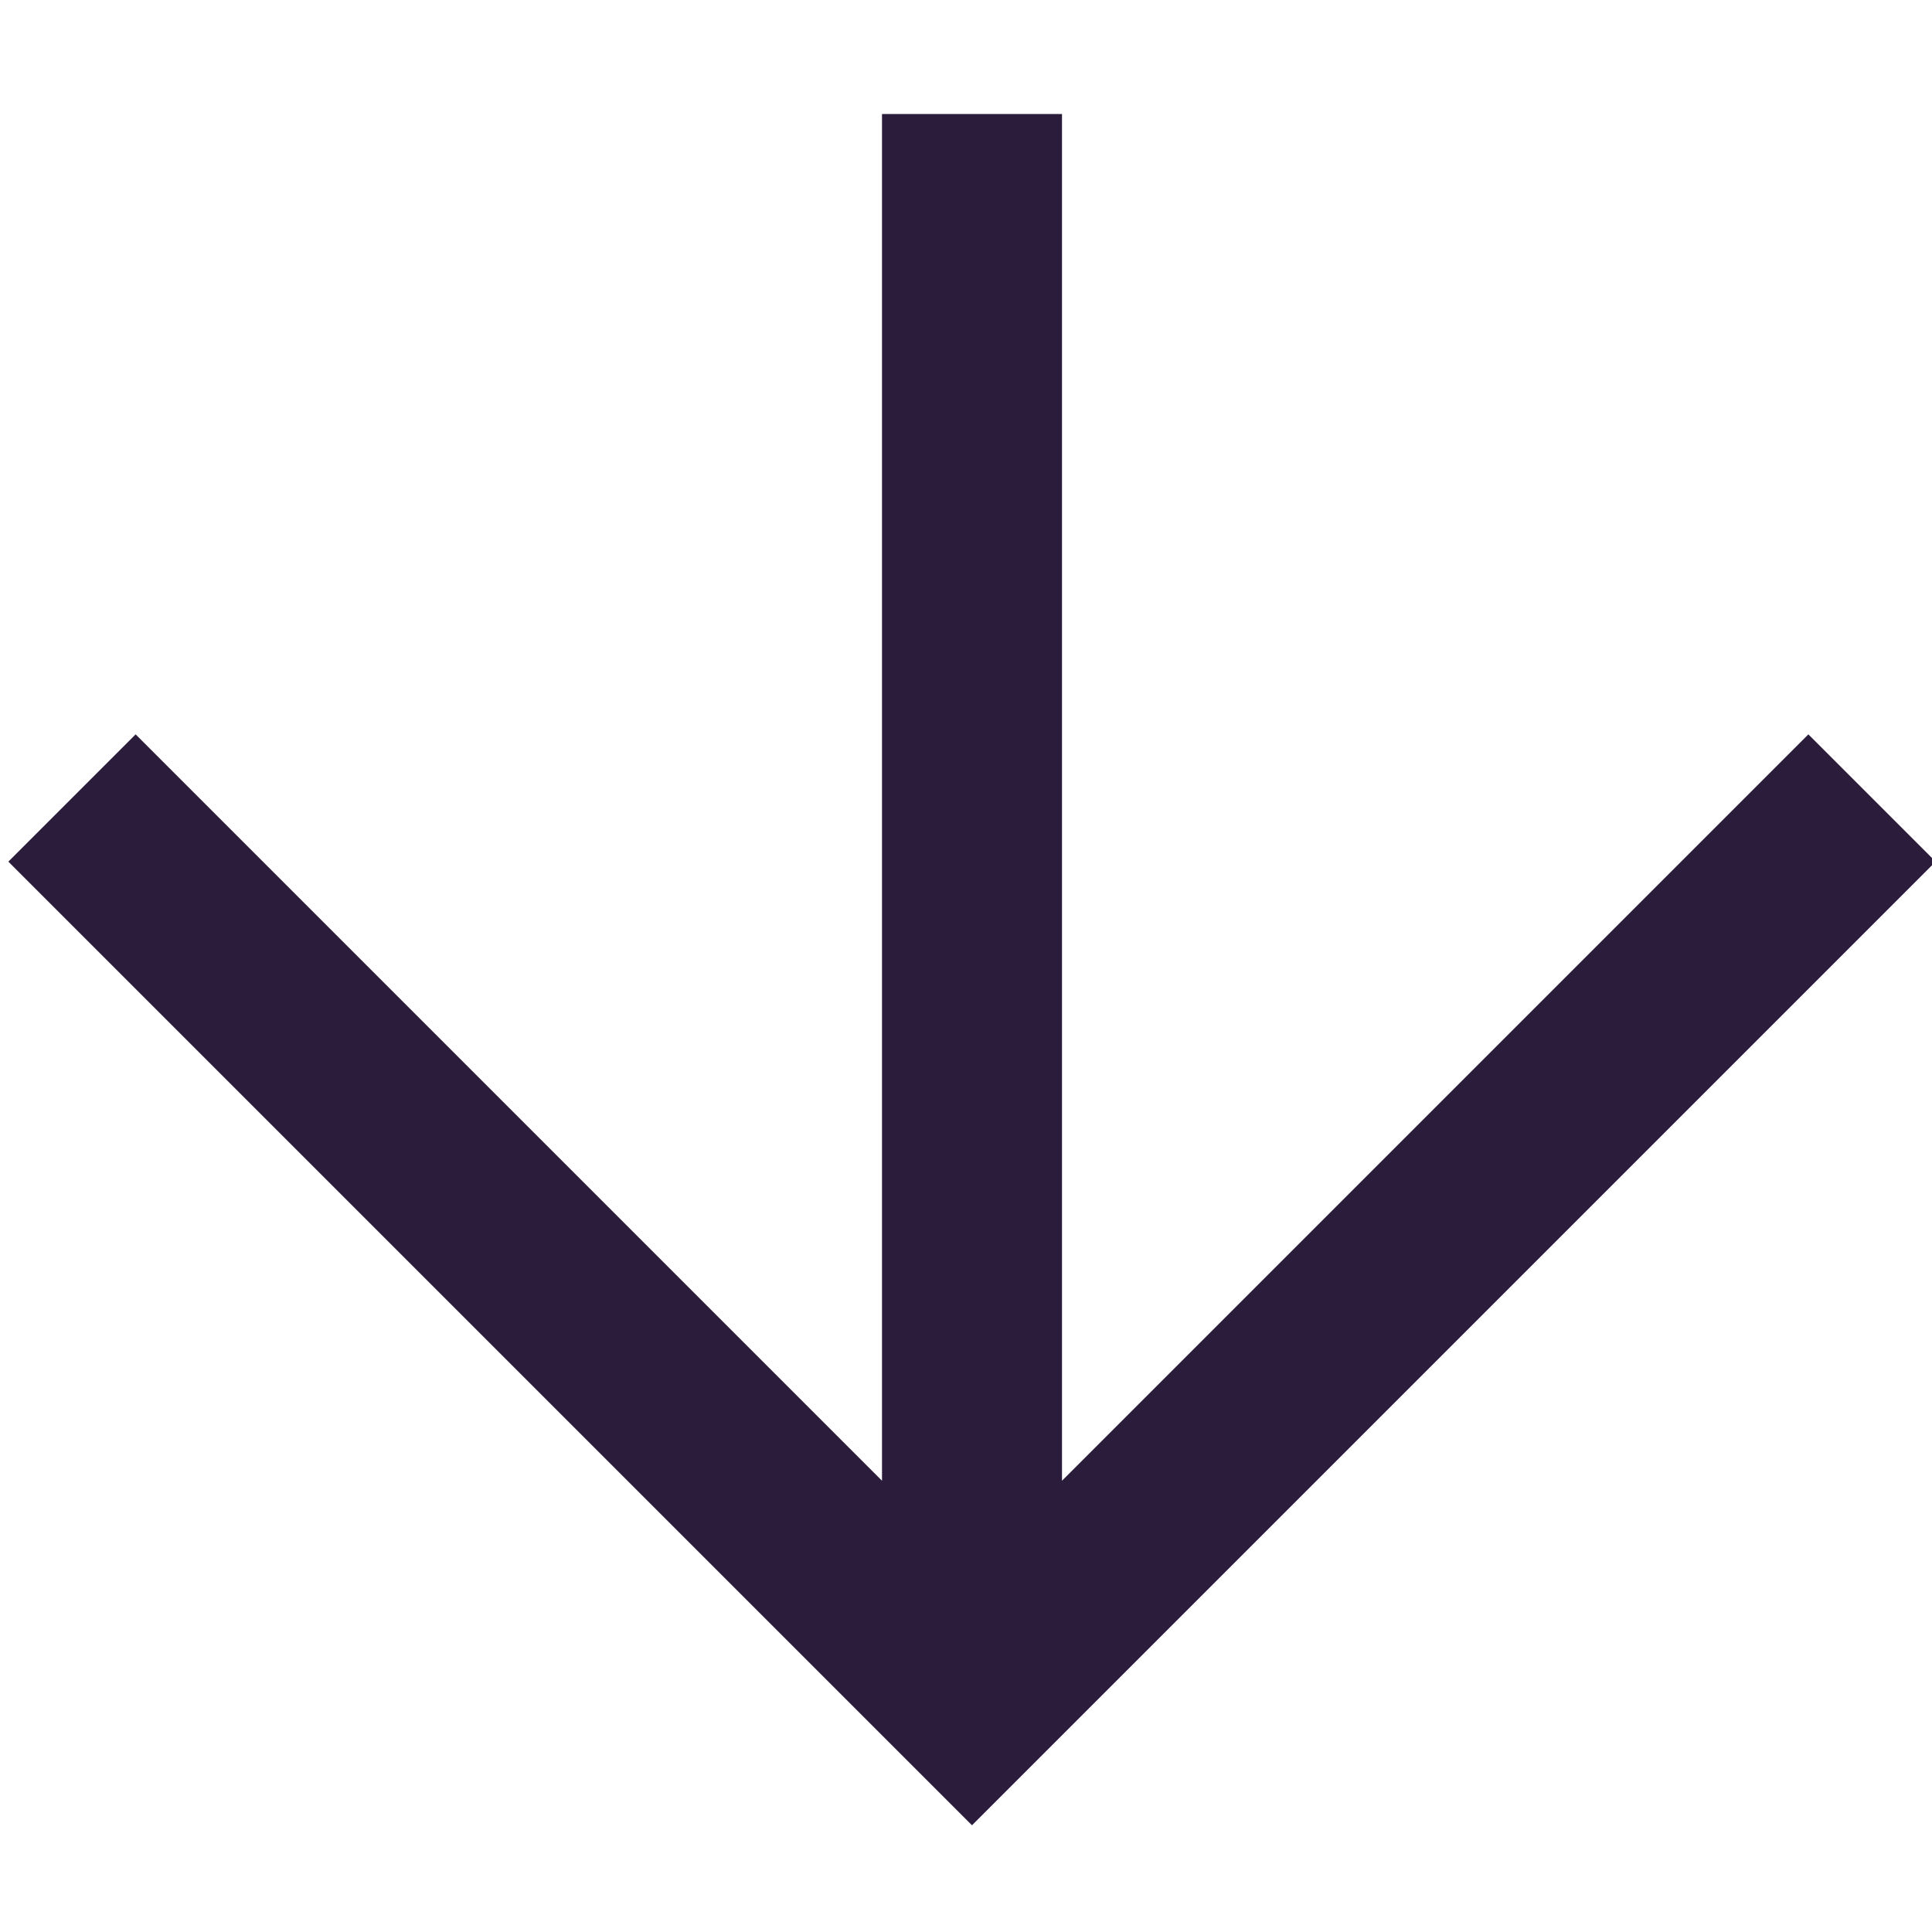
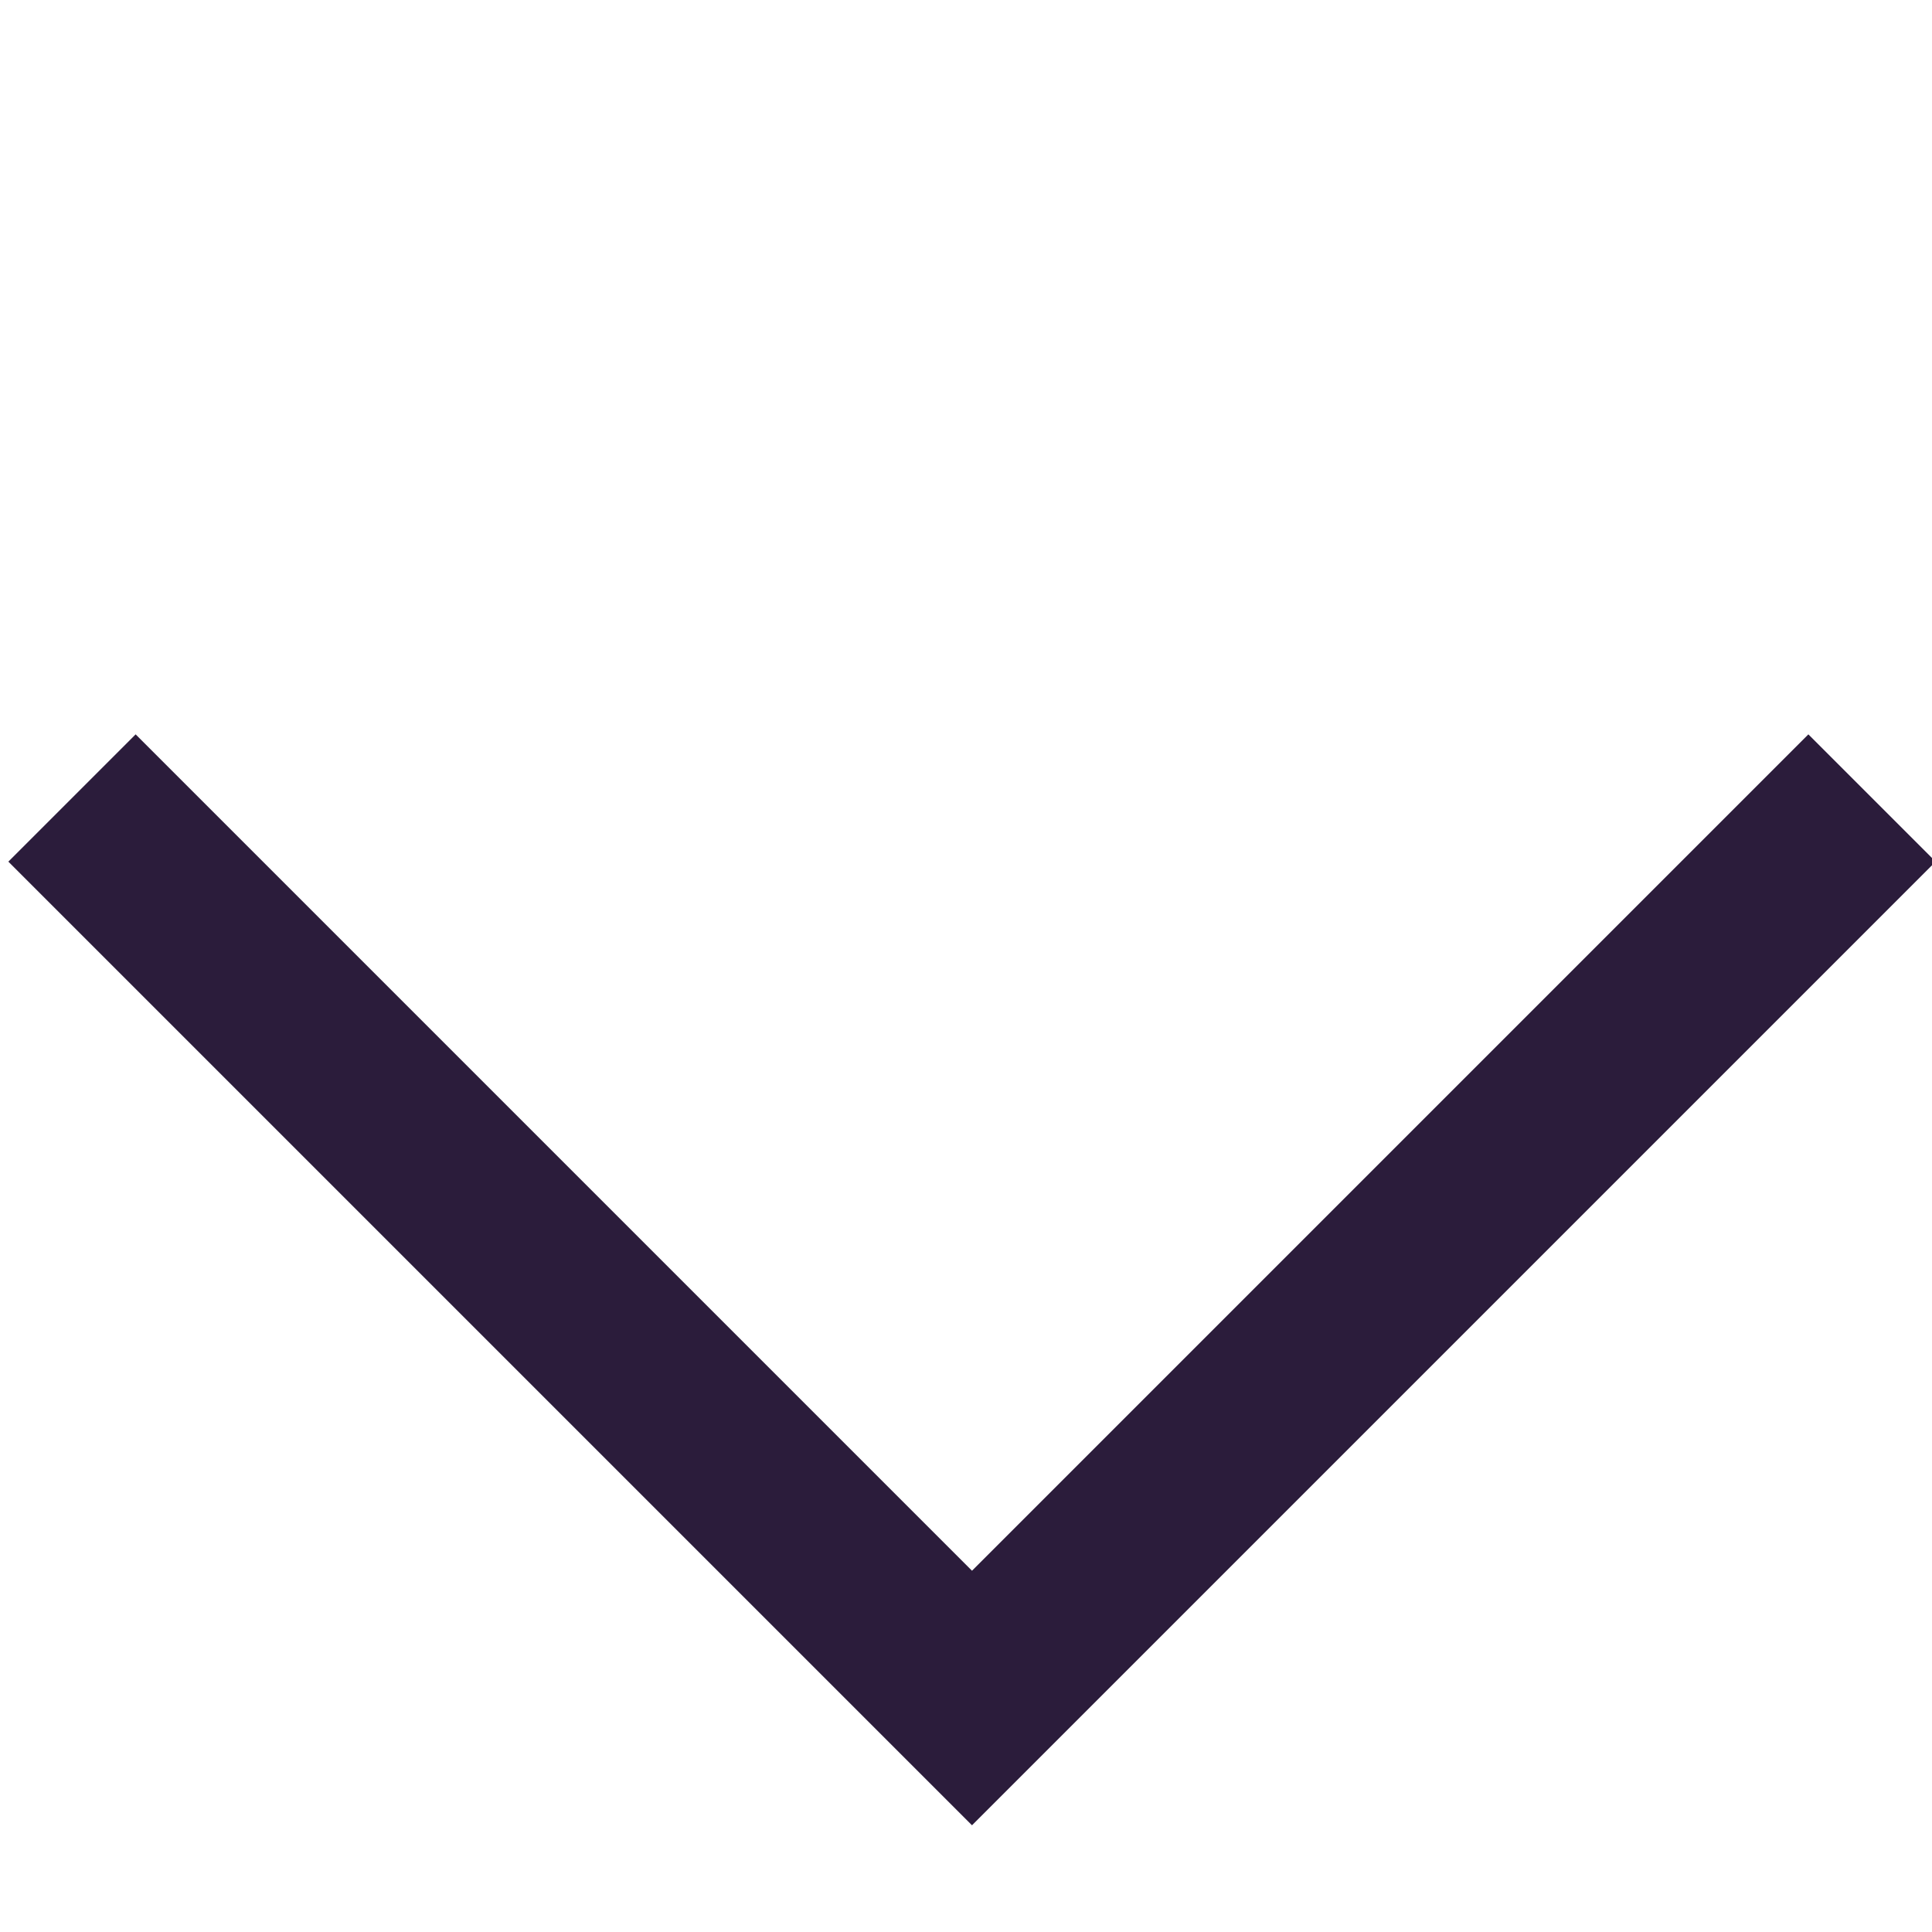
<svg xmlns="http://www.w3.org/2000/svg" version="1.2" viewBox="0 0 161 144" width="19" height="19">
  <title>down-arrow-new-1-svg</title>
  <style>
		.s0 { fill: none;stroke: #2b1c3b;stroke-width: 15 } 
	</style>
-   <path id="Layer" fill-rule="evenodd" class="s0" d="m6 58l75 75 75-75m-75 75v-132" />
+   <path id="Layer" fill-rule="evenodd" class="s0" d="m6 58l75 75 75-75m-75 75" />
</svg>